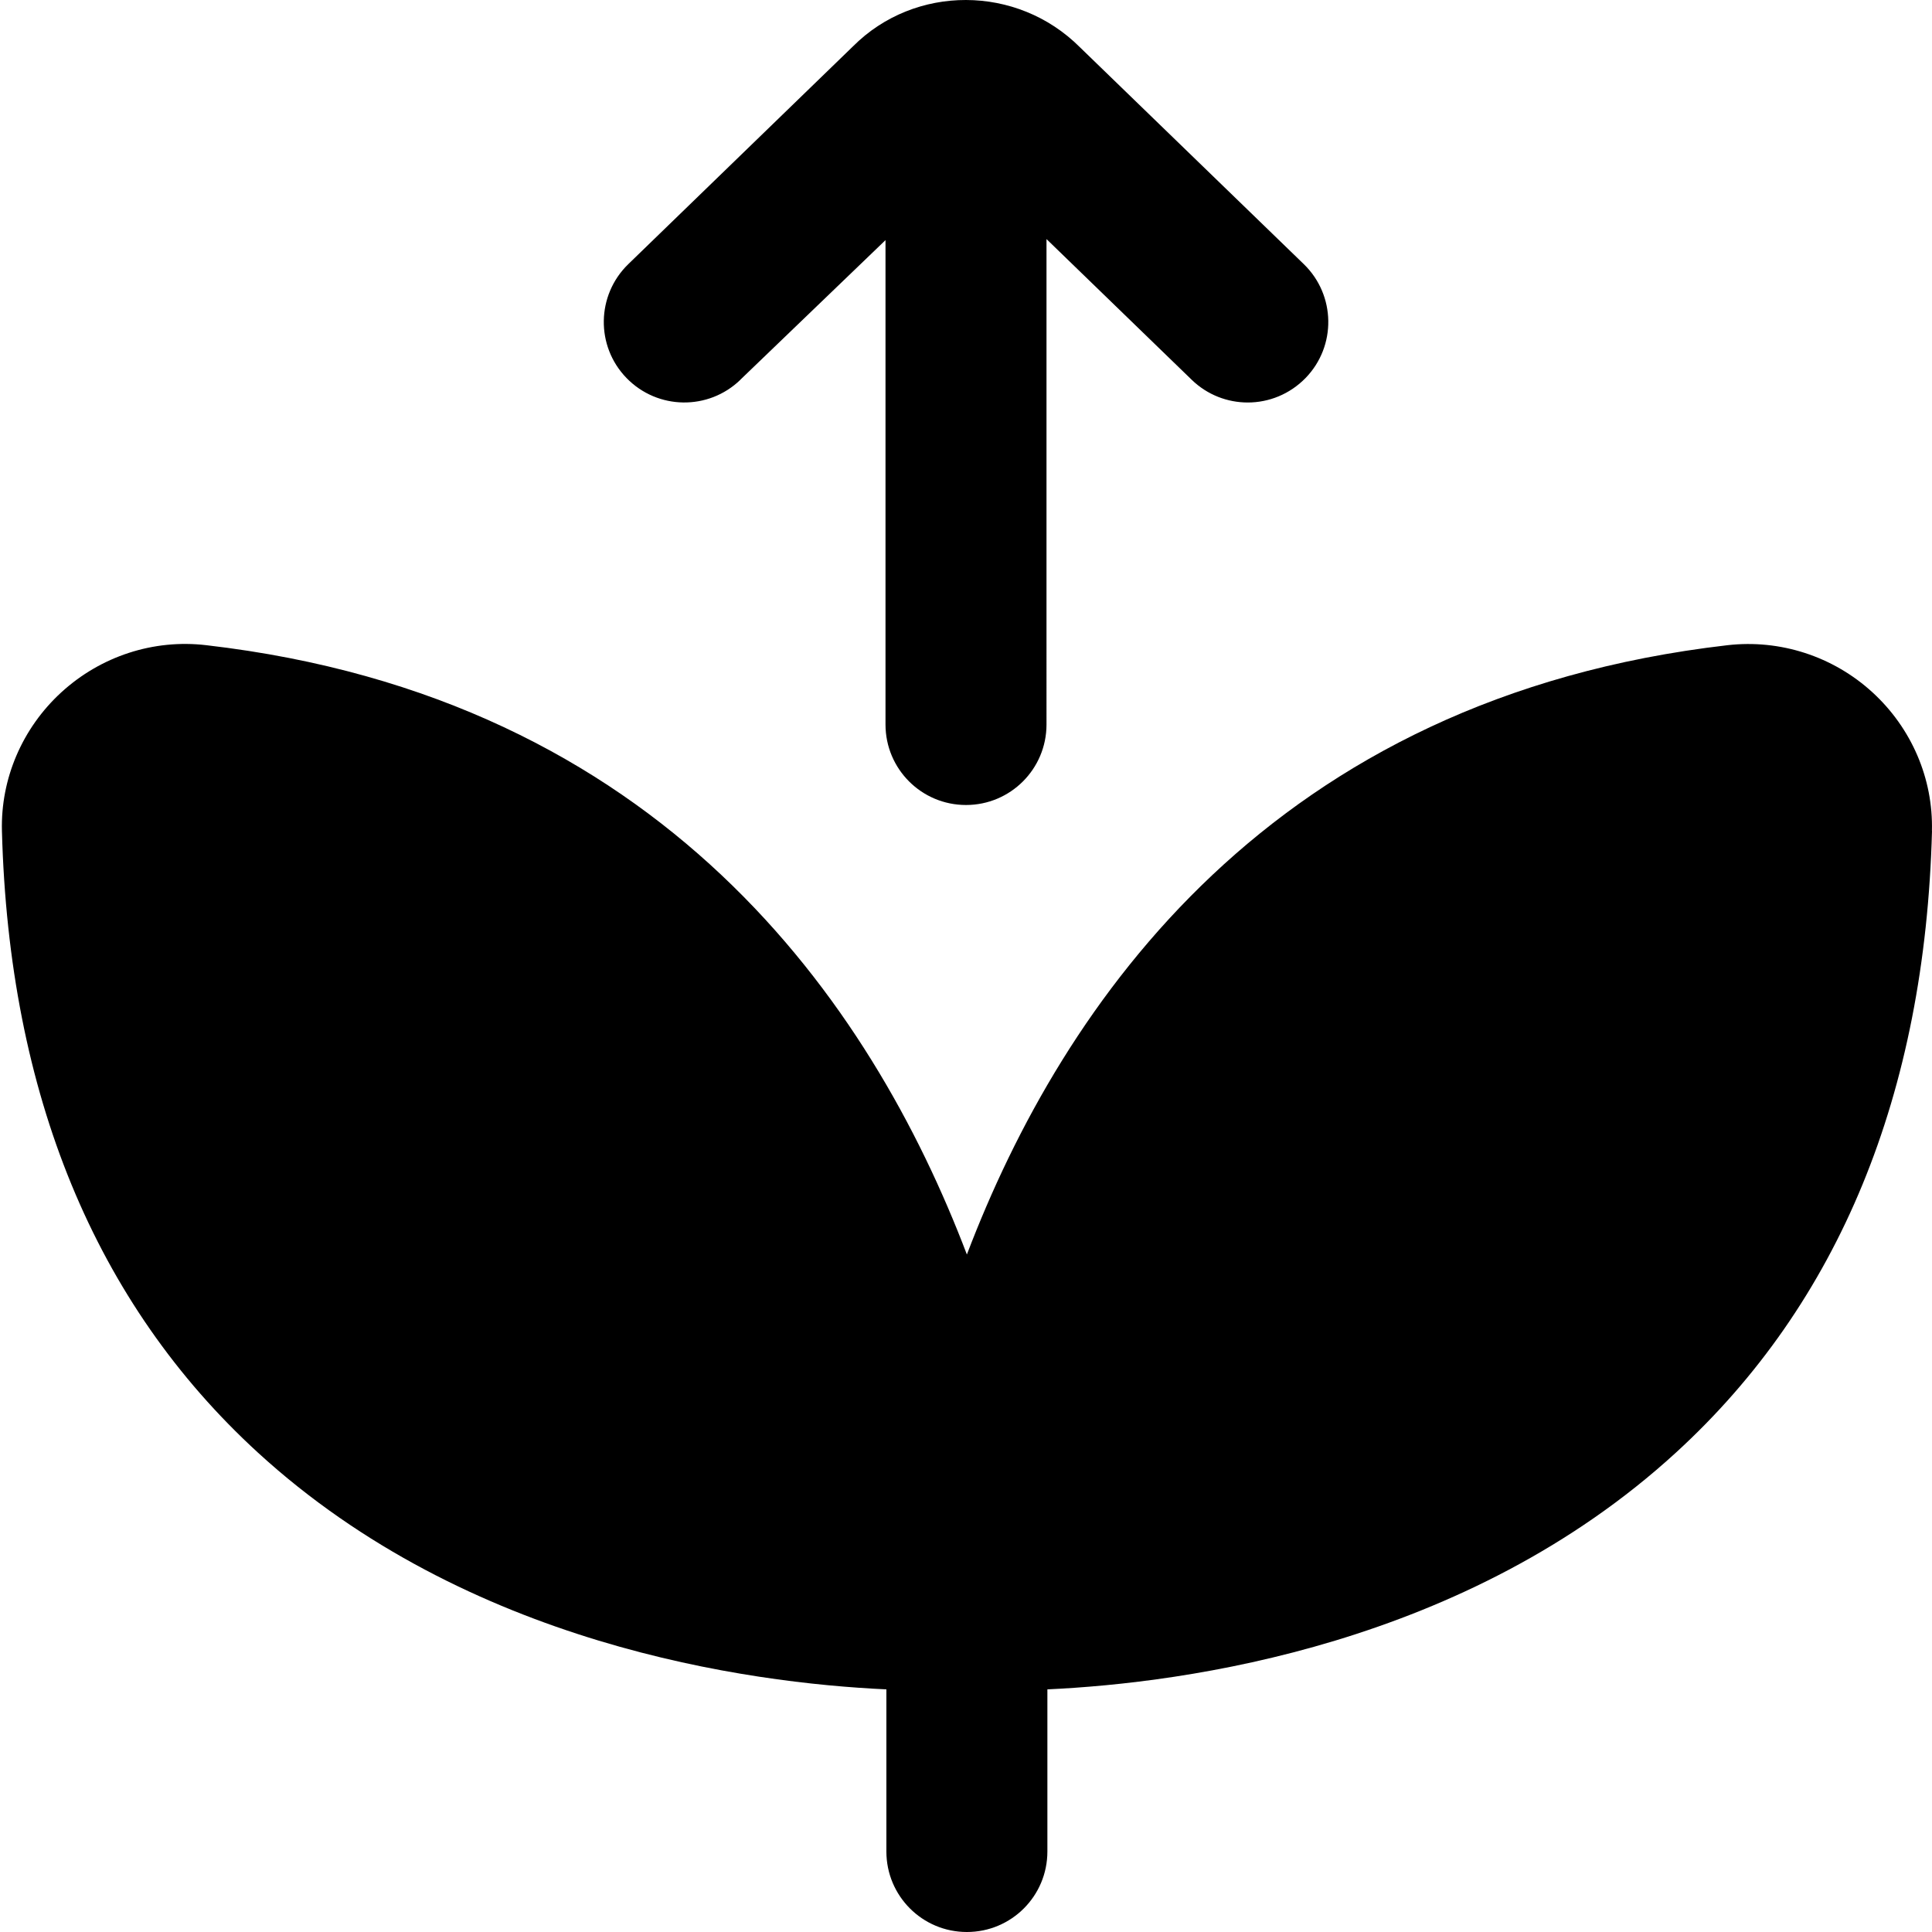
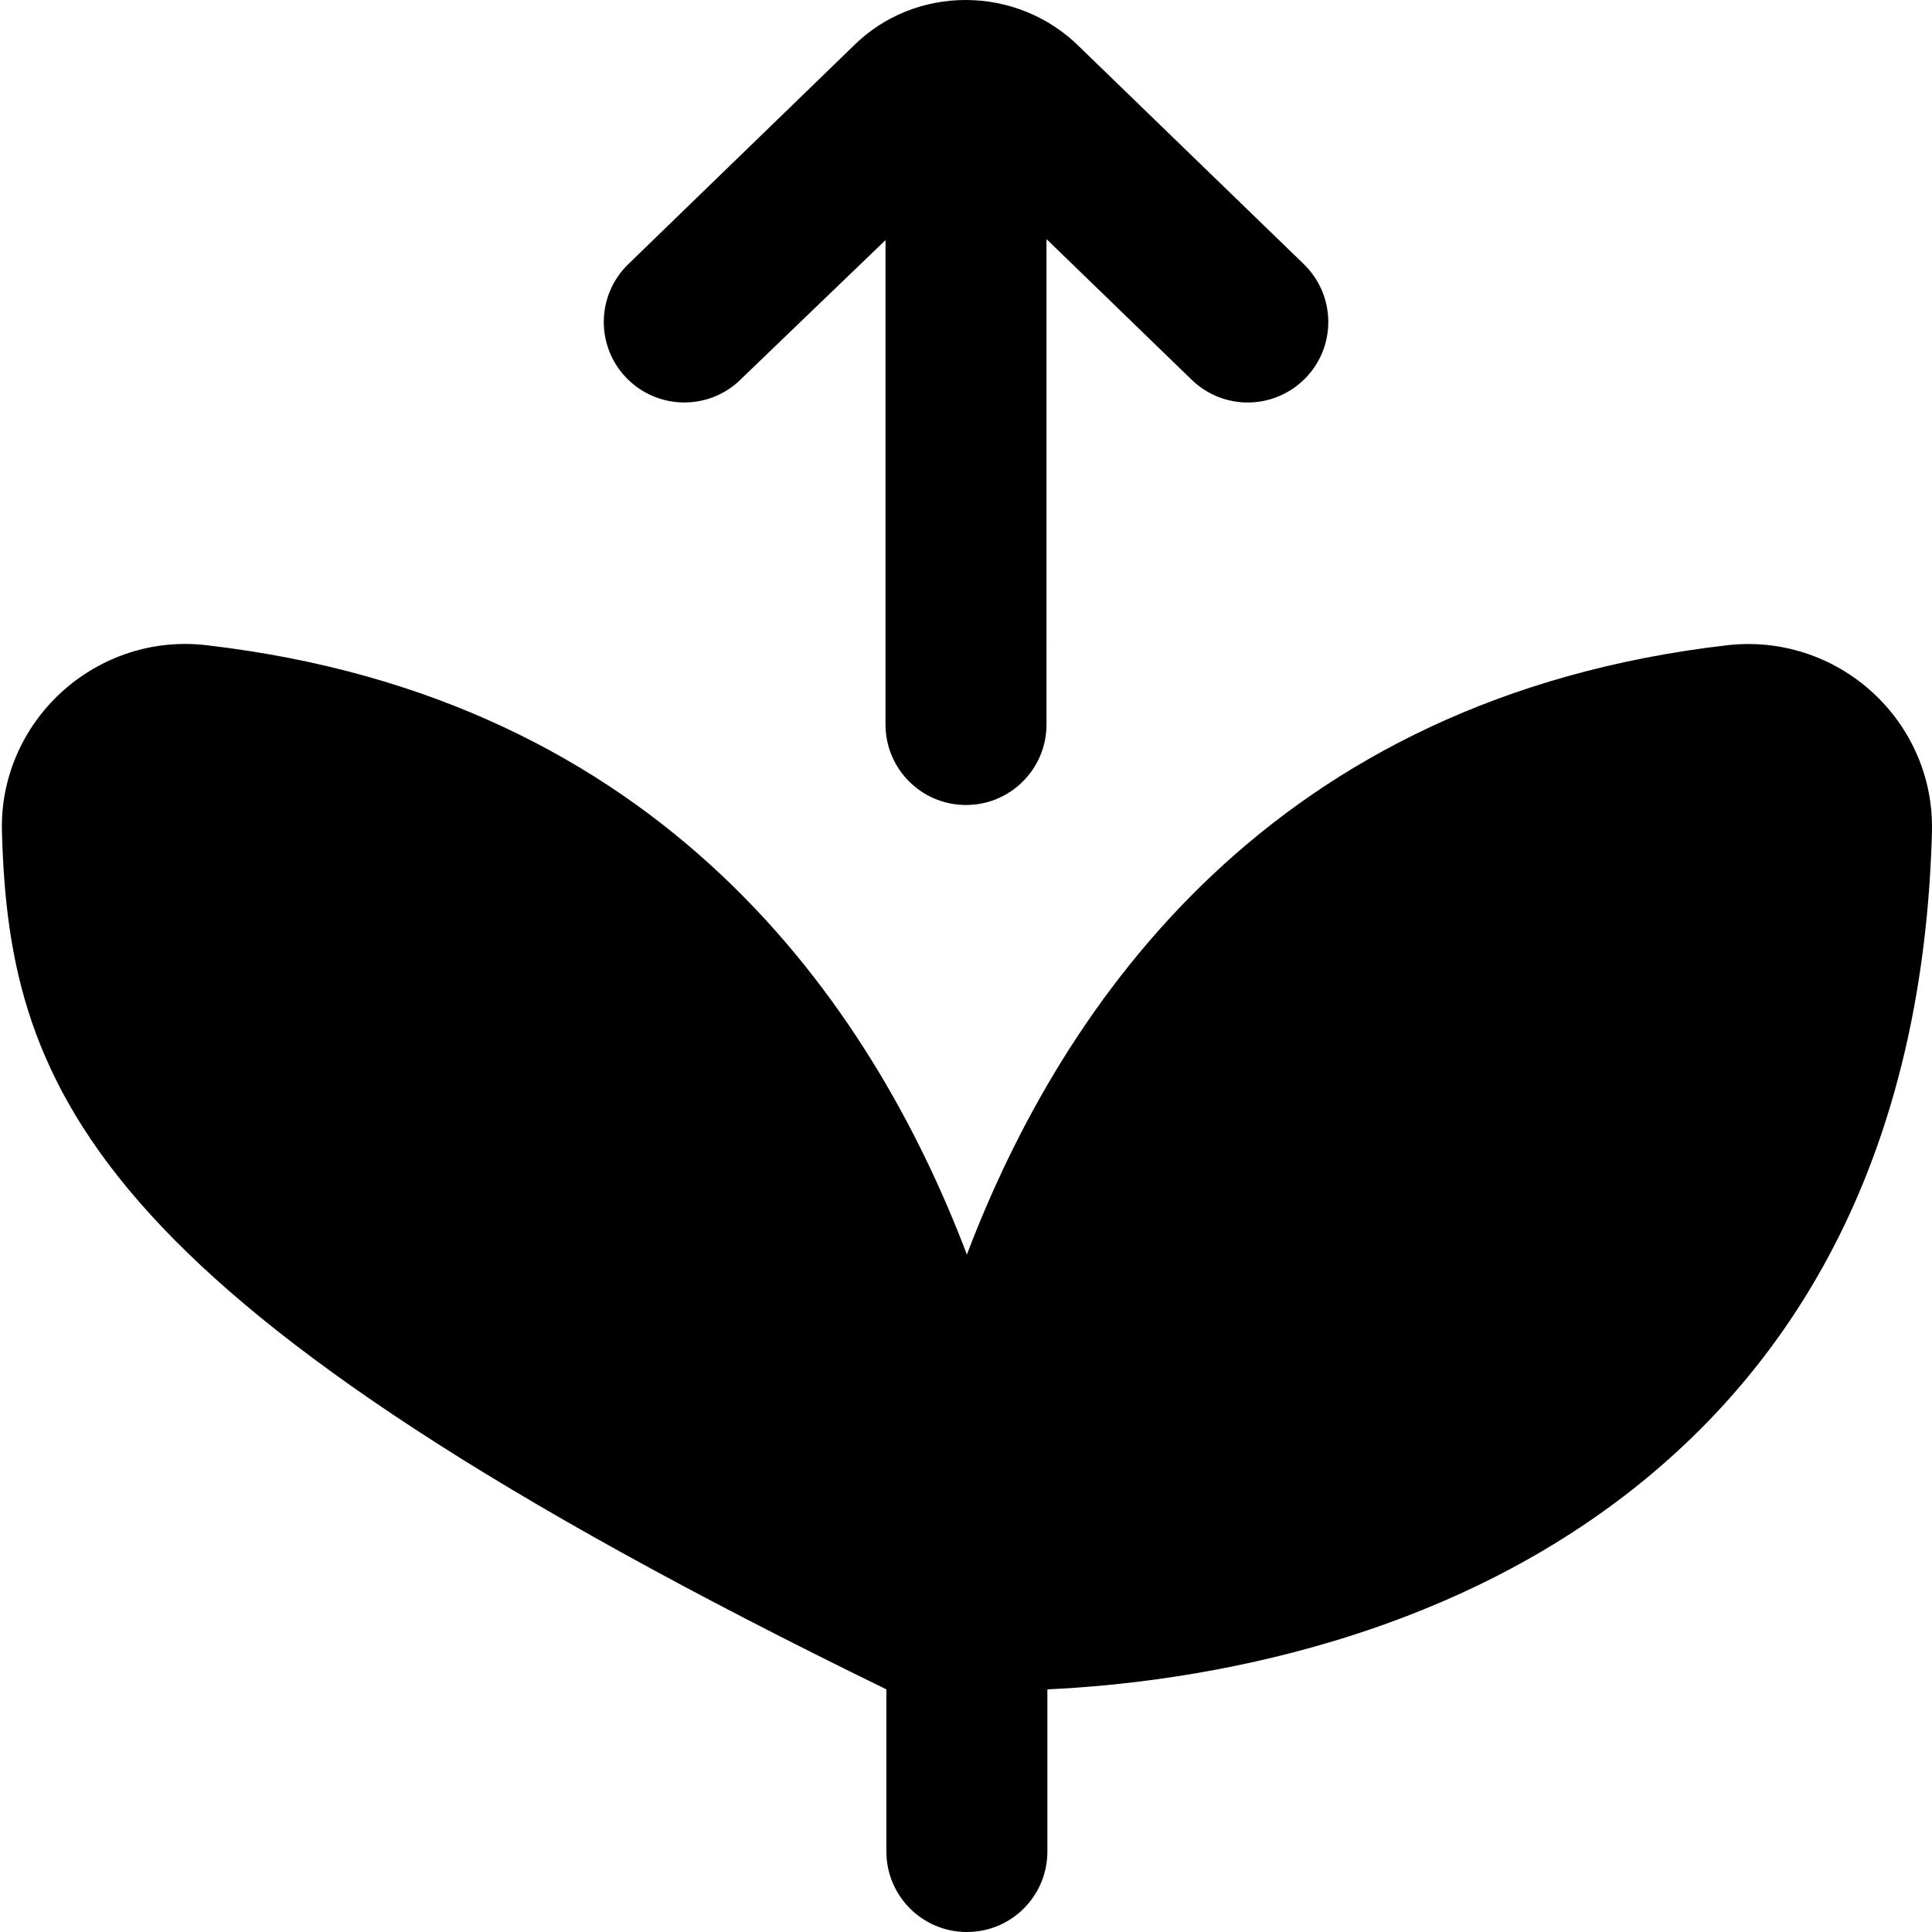
<svg xmlns="http://www.w3.org/2000/svg" id="Layer_1" data-name="Layer 1" viewBox="0 0 24 24">
-   <path d="M24,10.323h0c-.087,3.27-1.156,5.868-3.179,7.72-2.607,2.389-6.083,2.863-7.81,2.943v2.014c0,.553-.447,1-1,1s-1-.447-1-1v-2.014c-1.726-.08-5.201-.554-7.809-2.943C1.181,16.19,.111,13.593,.024,10.323c-.017-.649,.252-1.277,.737-1.722,.49-.449,1.147-.664,1.803-.586,5.656,.654,8.255,4.435,9.447,7.569,1.192-3.134,3.792-6.916,9.448-7.569,.654-.075,1.311,.137,1.801,.585,.486,.445,.756,1.073,.739,1.723ZM9.196,4.718l1.804-1.735v6.017c0,.552,.447,1,1,1s1-.448,1-1V2.97l1.804,1.748c.194,.188,.445,.282,.696,.282,.261,0,.521-.102,.718-.304,.385-.396,.375-1.029-.021-1.414L13.414,.586c-.78-.779-2.049-.78-2.817-.011l-2.793,2.707c-.396,.385-.406,1.018-.021,1.414,.386,.397,1.018,.405,1.414,.022Z" />
+   <path d="M24,10.323h0c-.087,3.27-1.156,5.868-3.179,7.72-2.607,2.389-6.083,2.863-7.81,2.943v2.014c0,.553-.447,1-1,1s-1-.447-1-1v-2.014C1.181,16.19,.111,13.593,.024,10.323c-.017-.649,.252-1.277,.737-1.722,.49-.449,1.147-.664,1.803-.586,5.656,.654,8.255,4.435,9.447,7.569,1.192-3.134,3.792-6.916,9.448-7.569,.654-.075,1.311,.137,1.801,.585,.486,.445,.756,1.073,.739,1.723ZM9.196,4.718l1.804-1.735v6.017c0,.552,.447,1,1,1s1-.448,1-1V2.97l1.804,1.748c.194,.188,.445,.282,.696,.282,.261,0,.521-.102,.718-.304,.385-.396,.375-1.029-.021-1.414L13.414,.586c-.78-.779-2.049-.78-2.817-.011l-2.793,2.707c-.396,.385-.406,1.018-.021,1.414,.386,.397,1.018,.405,1.414,.022Z" />
</svg>